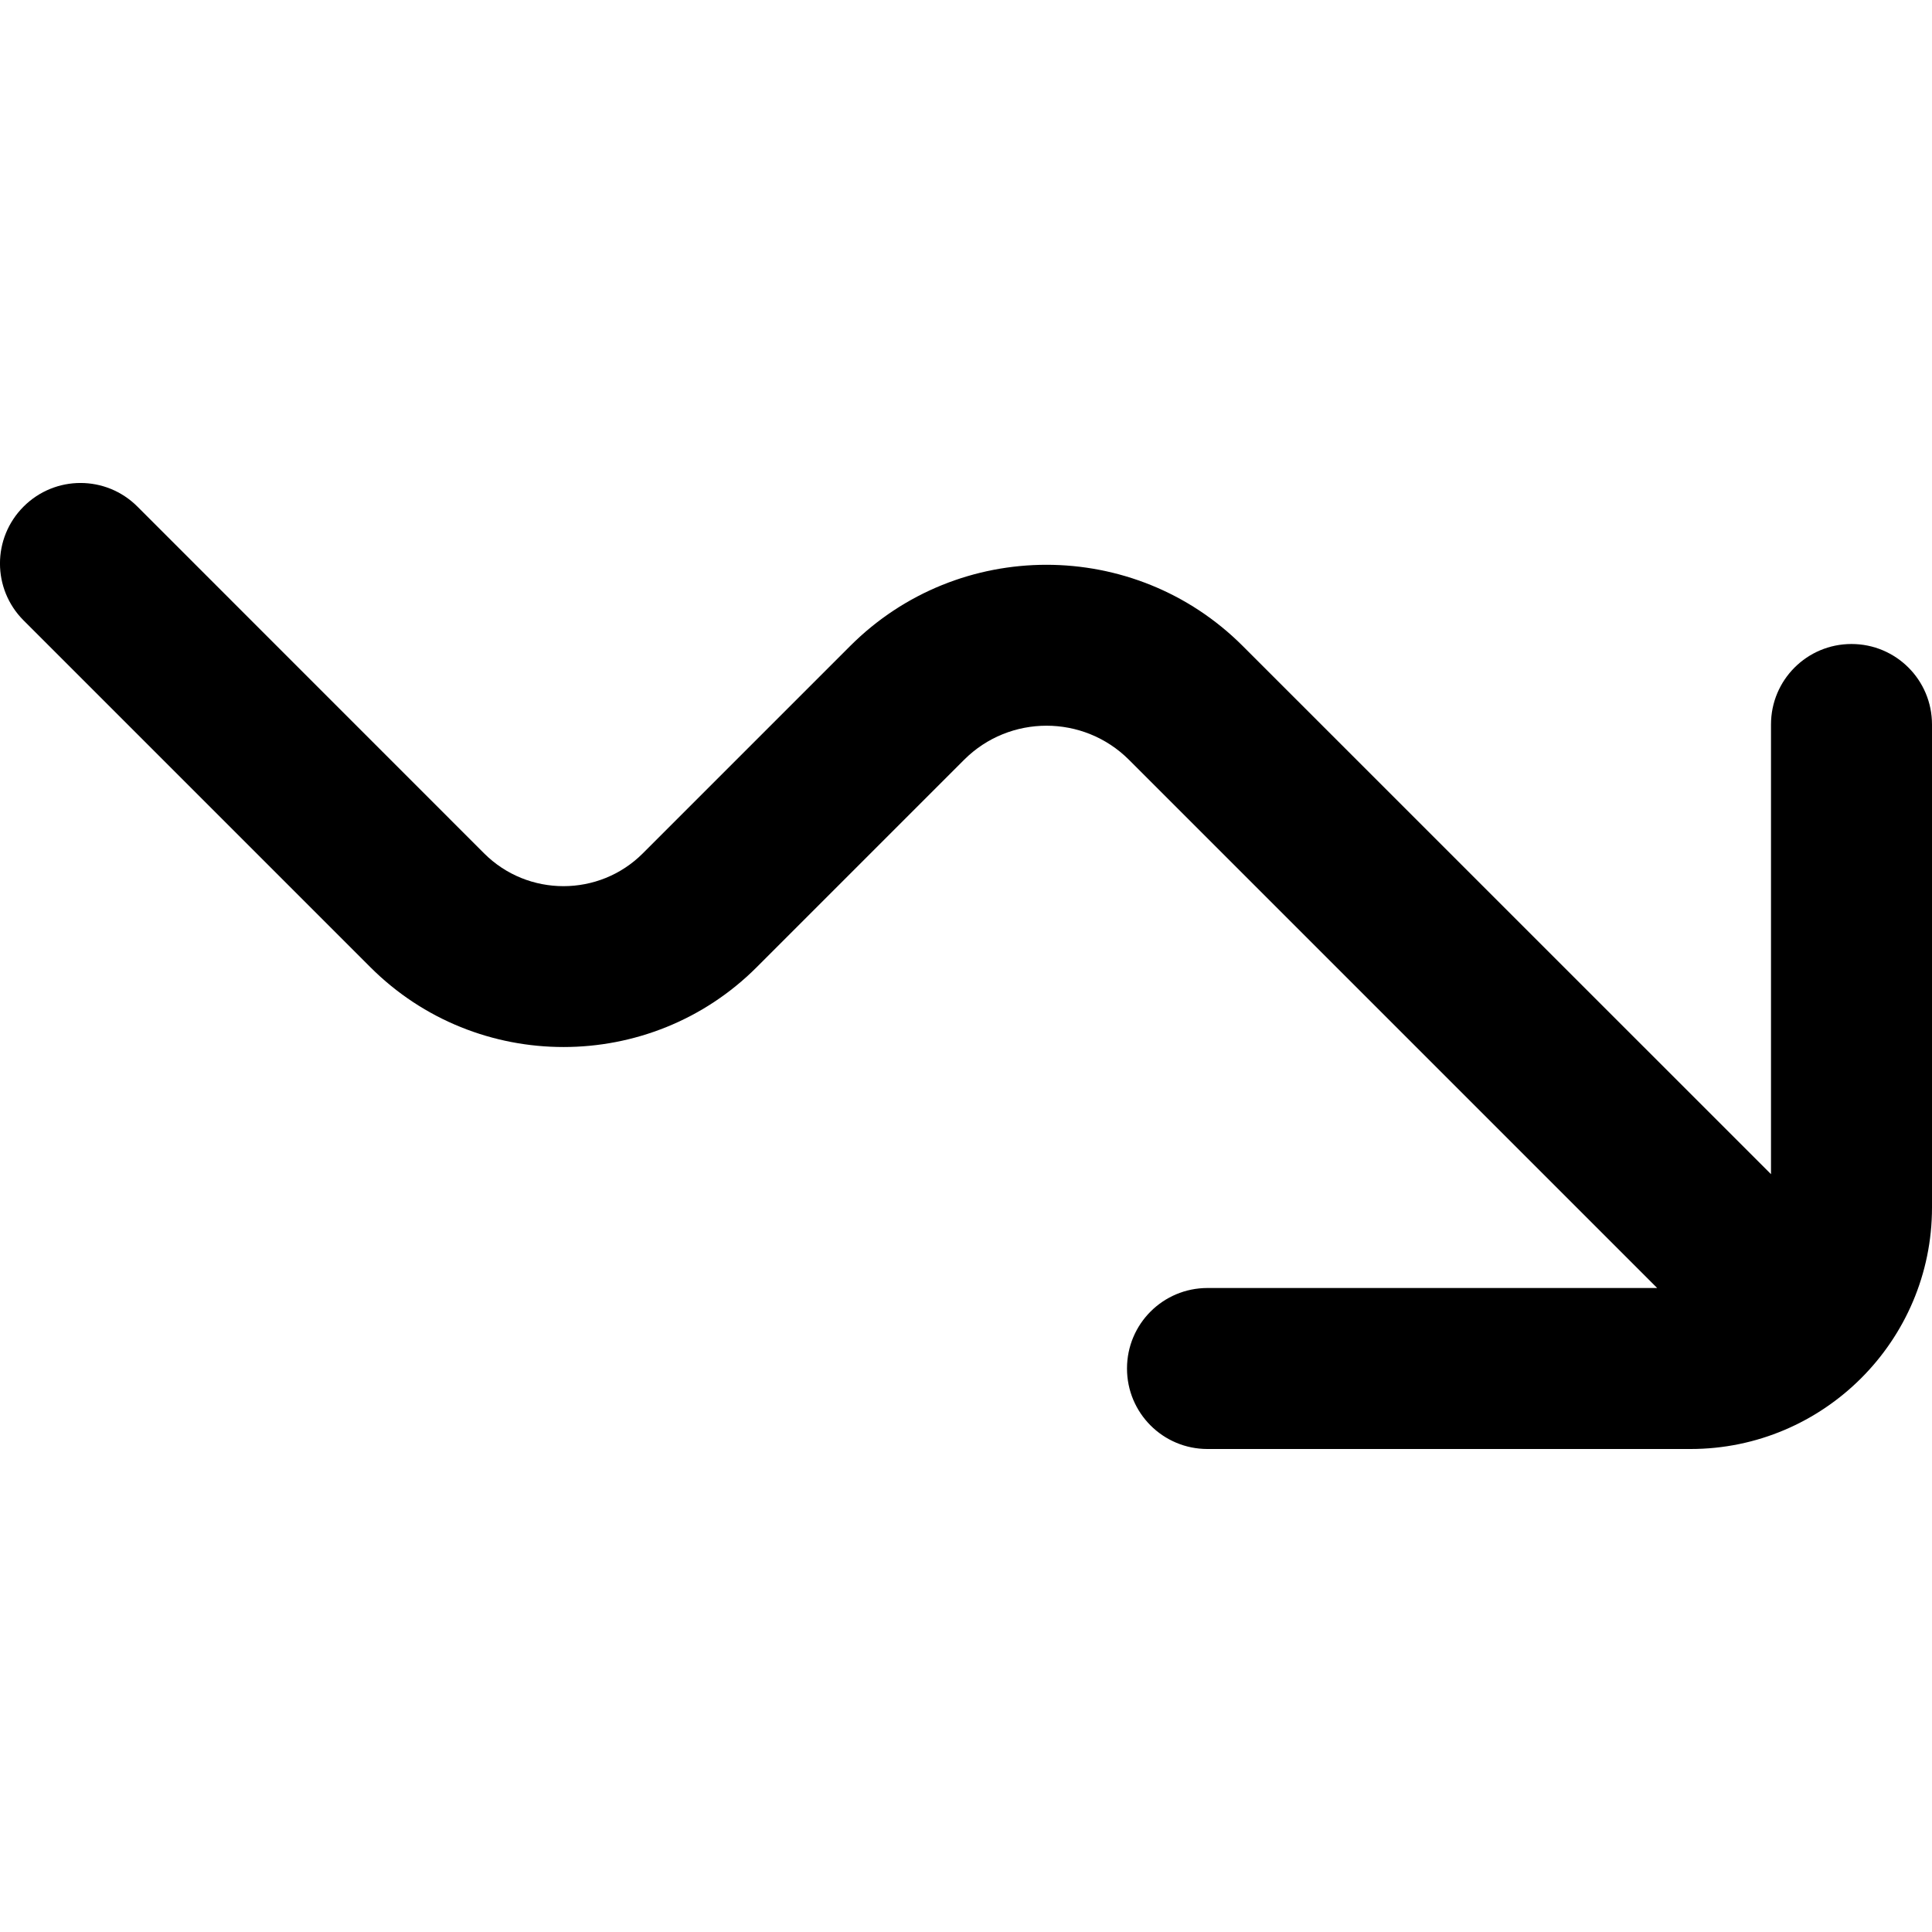
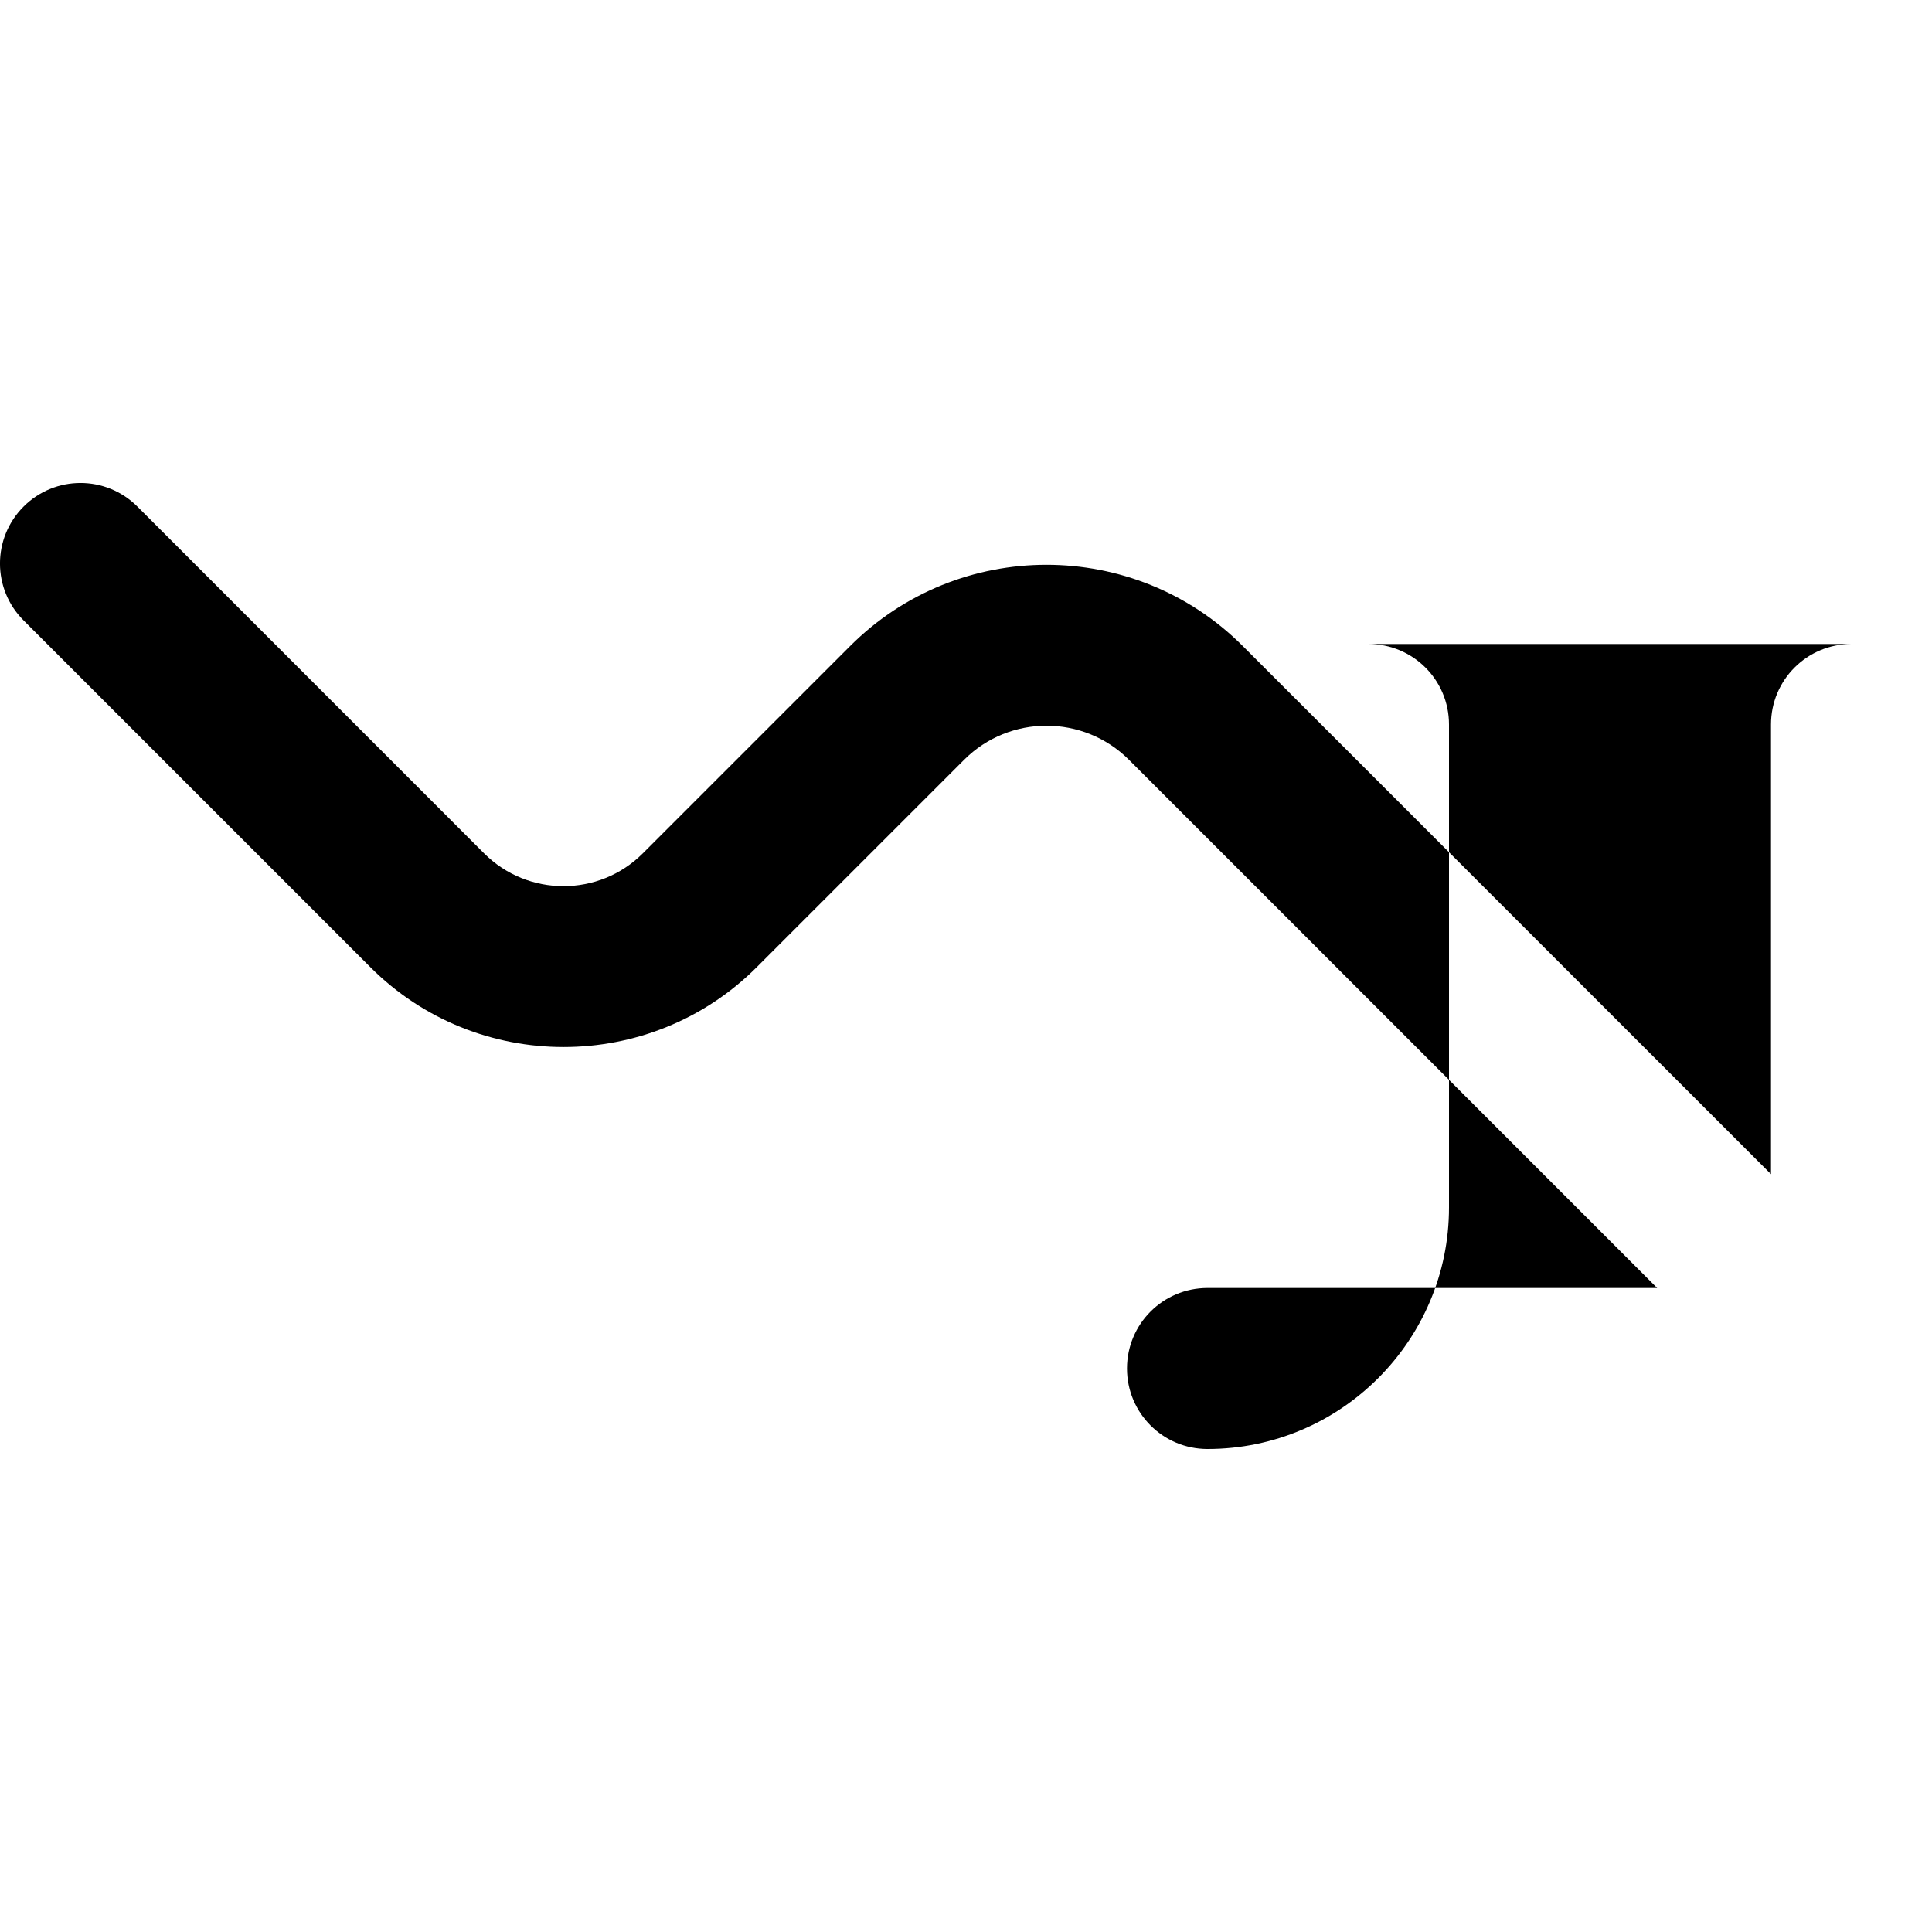
<svg xmlns="http://www.w3.org/2000/svg" id="Layer_1" data-name="Layer 1" viewBox="0 0 24 24" width="512" height="512">
-   <path d="M23,8c-.553,0-1,.447-1,1v5.586l-6.563-6.562c-1.344-1.344-3.531-1.344-4.875,0l-2.577,2.577c-.543,.543-1.428,.543-1.971,0L1.707,6.293c-.391-.391-1.023-.391-1.414,0s-.391,1.023,0,1.414l4.308,4.308c1.322,1.322,3.477,1.322,4.799,0l2.577-2.577c.564-.564,1.482-.564,2.047,0l6.562,6.562h-5.586c-.553,0-1,.447-1,1s.447,1,1,1h6c1.654,0,3-1.346,3-3v-6c0-.553-.447-1-1-1Z" />
+   <path d="M23,8c-.553,0-1,.447-1,1v5.586l-6.563-6.562c-1.344-1.344-3.531-1.344-4.875,0l-2.577,2.577c-.543,.543-1.428,.543-1.971,0L1.707,6.293c-.391-.391-1.023-.391-1.414,0s-.391,1.023,0,1.414l4.308,4.308c1.322,1.322,3.477,1.322,4.799,0l2.577-2.577c.564-.564,1.482-.564,2.047,0l6.562,6.562h-5.586c-.553,0-1,.447-1,1s.447,1,1,1c1.654,0,3-1.346,3-3v-6c0-.553-.447-1-1-1Z" />
</svg>